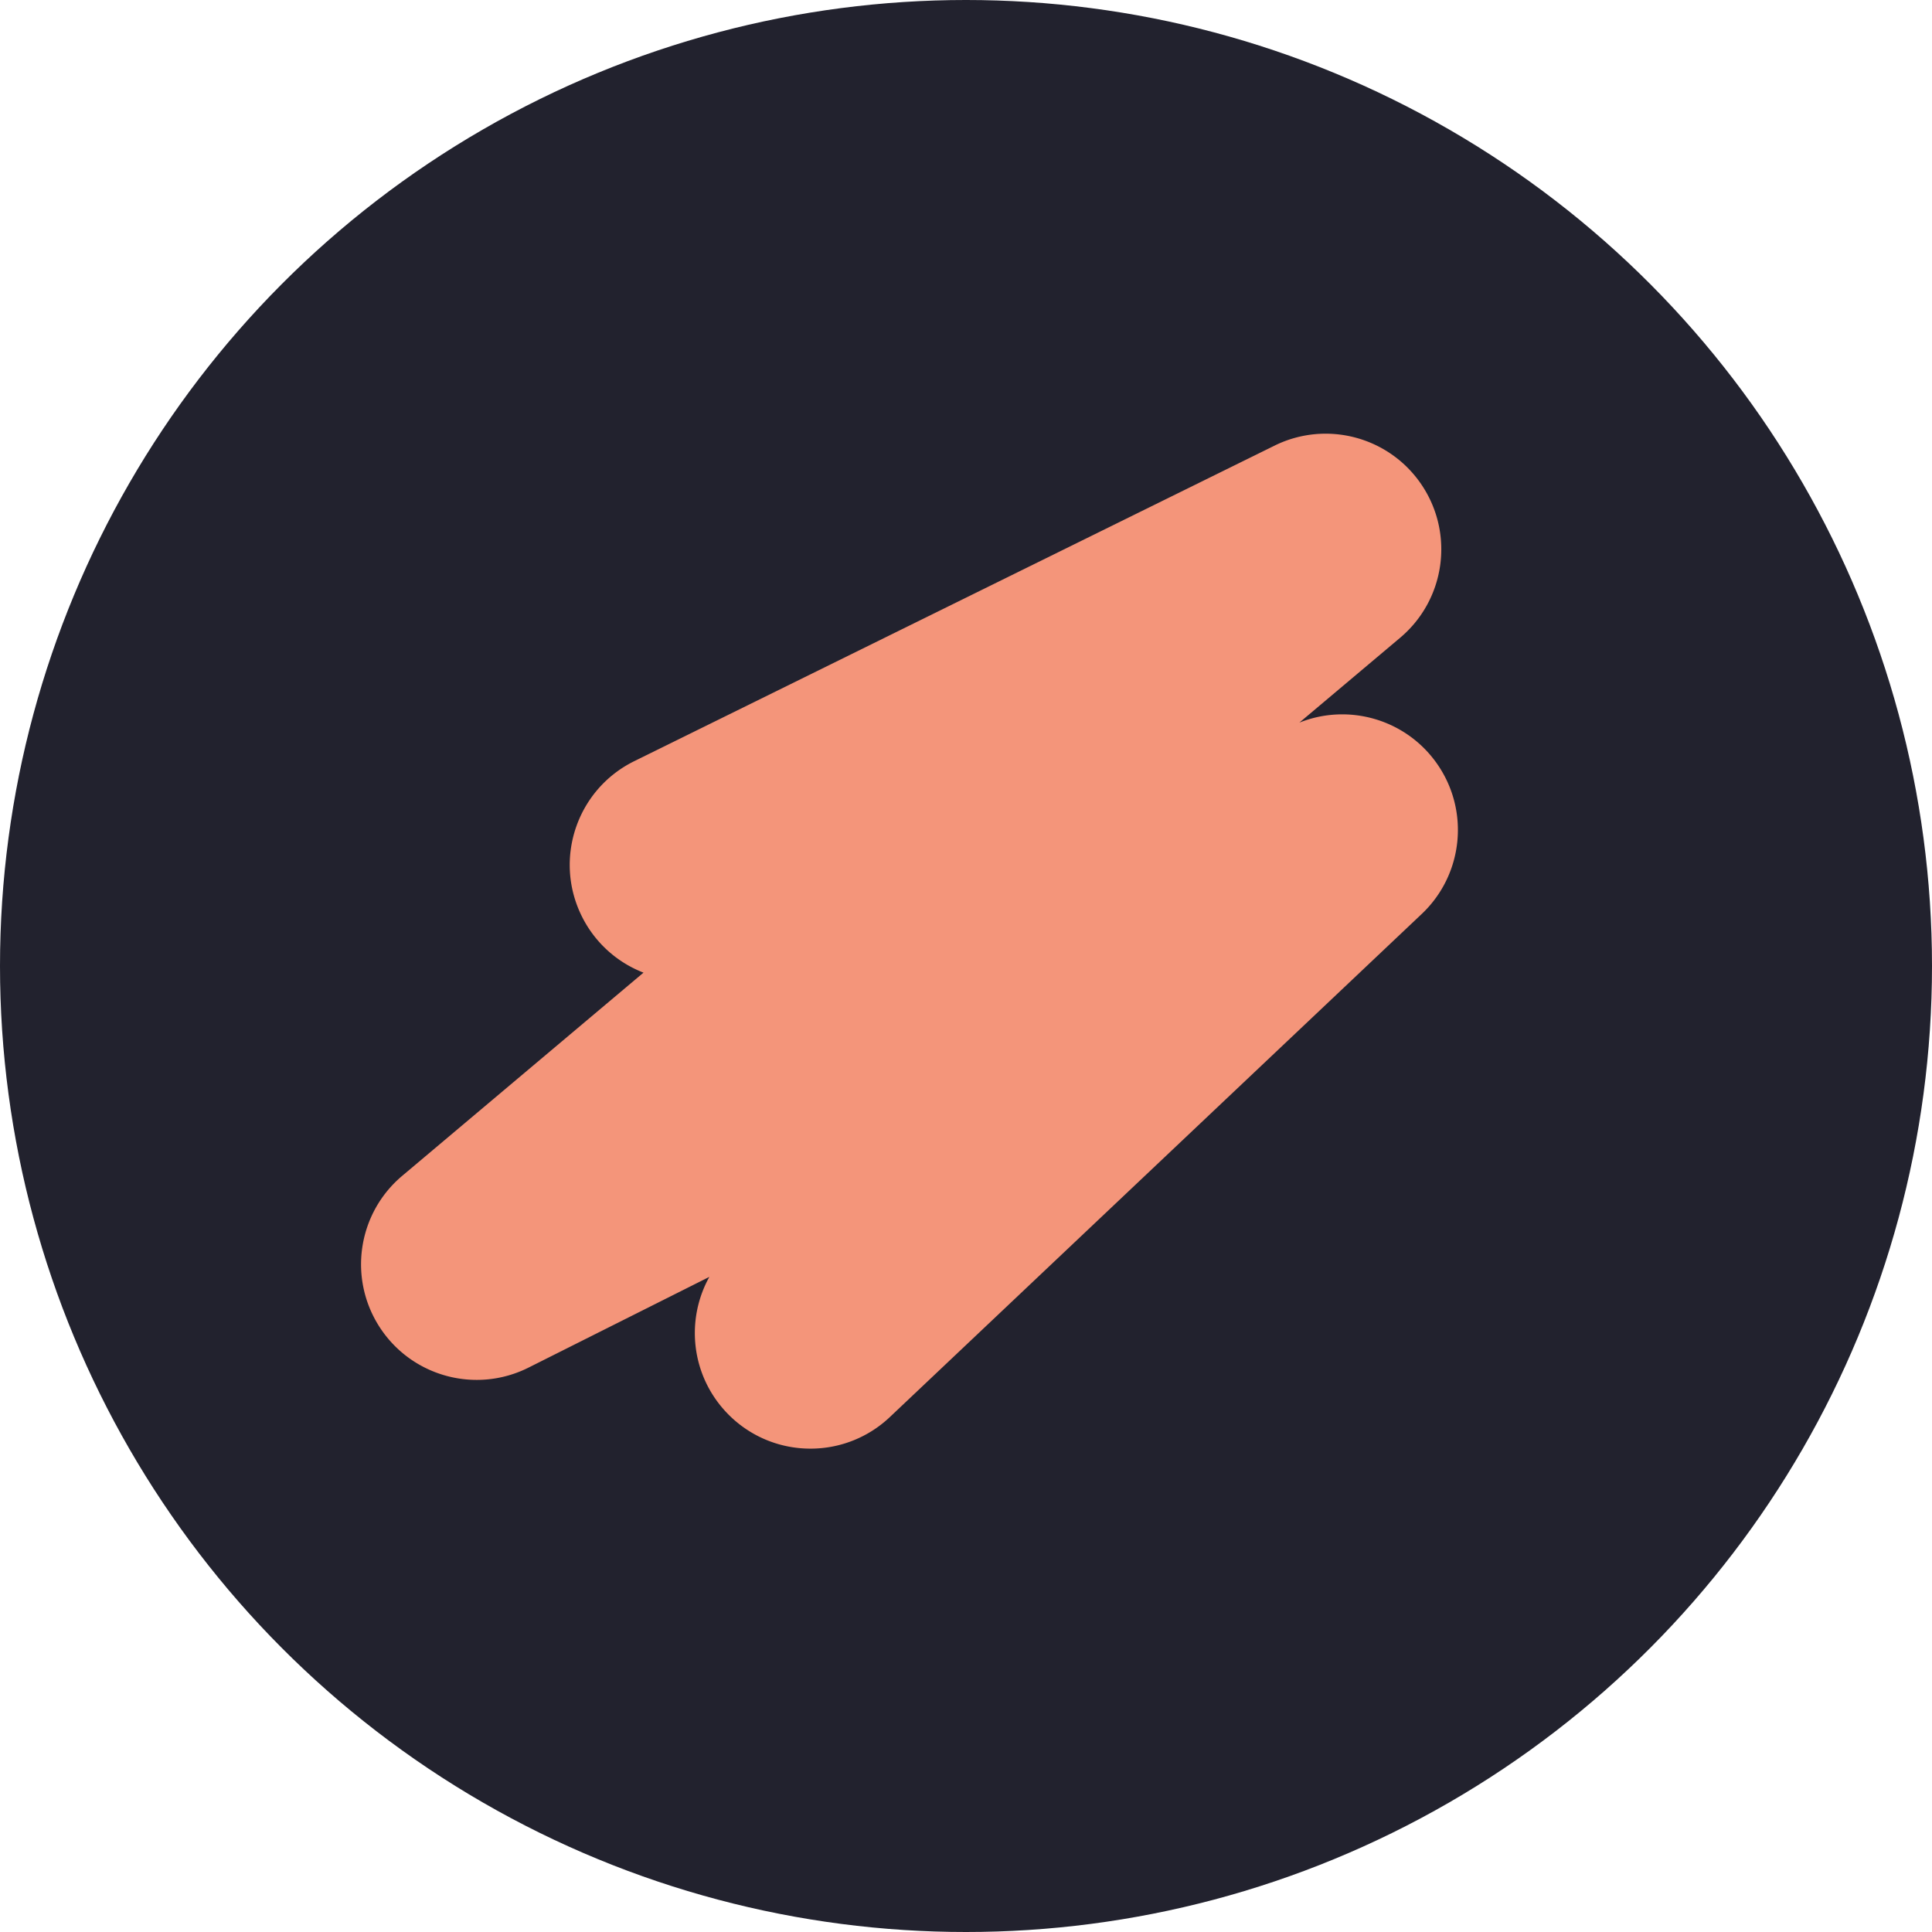
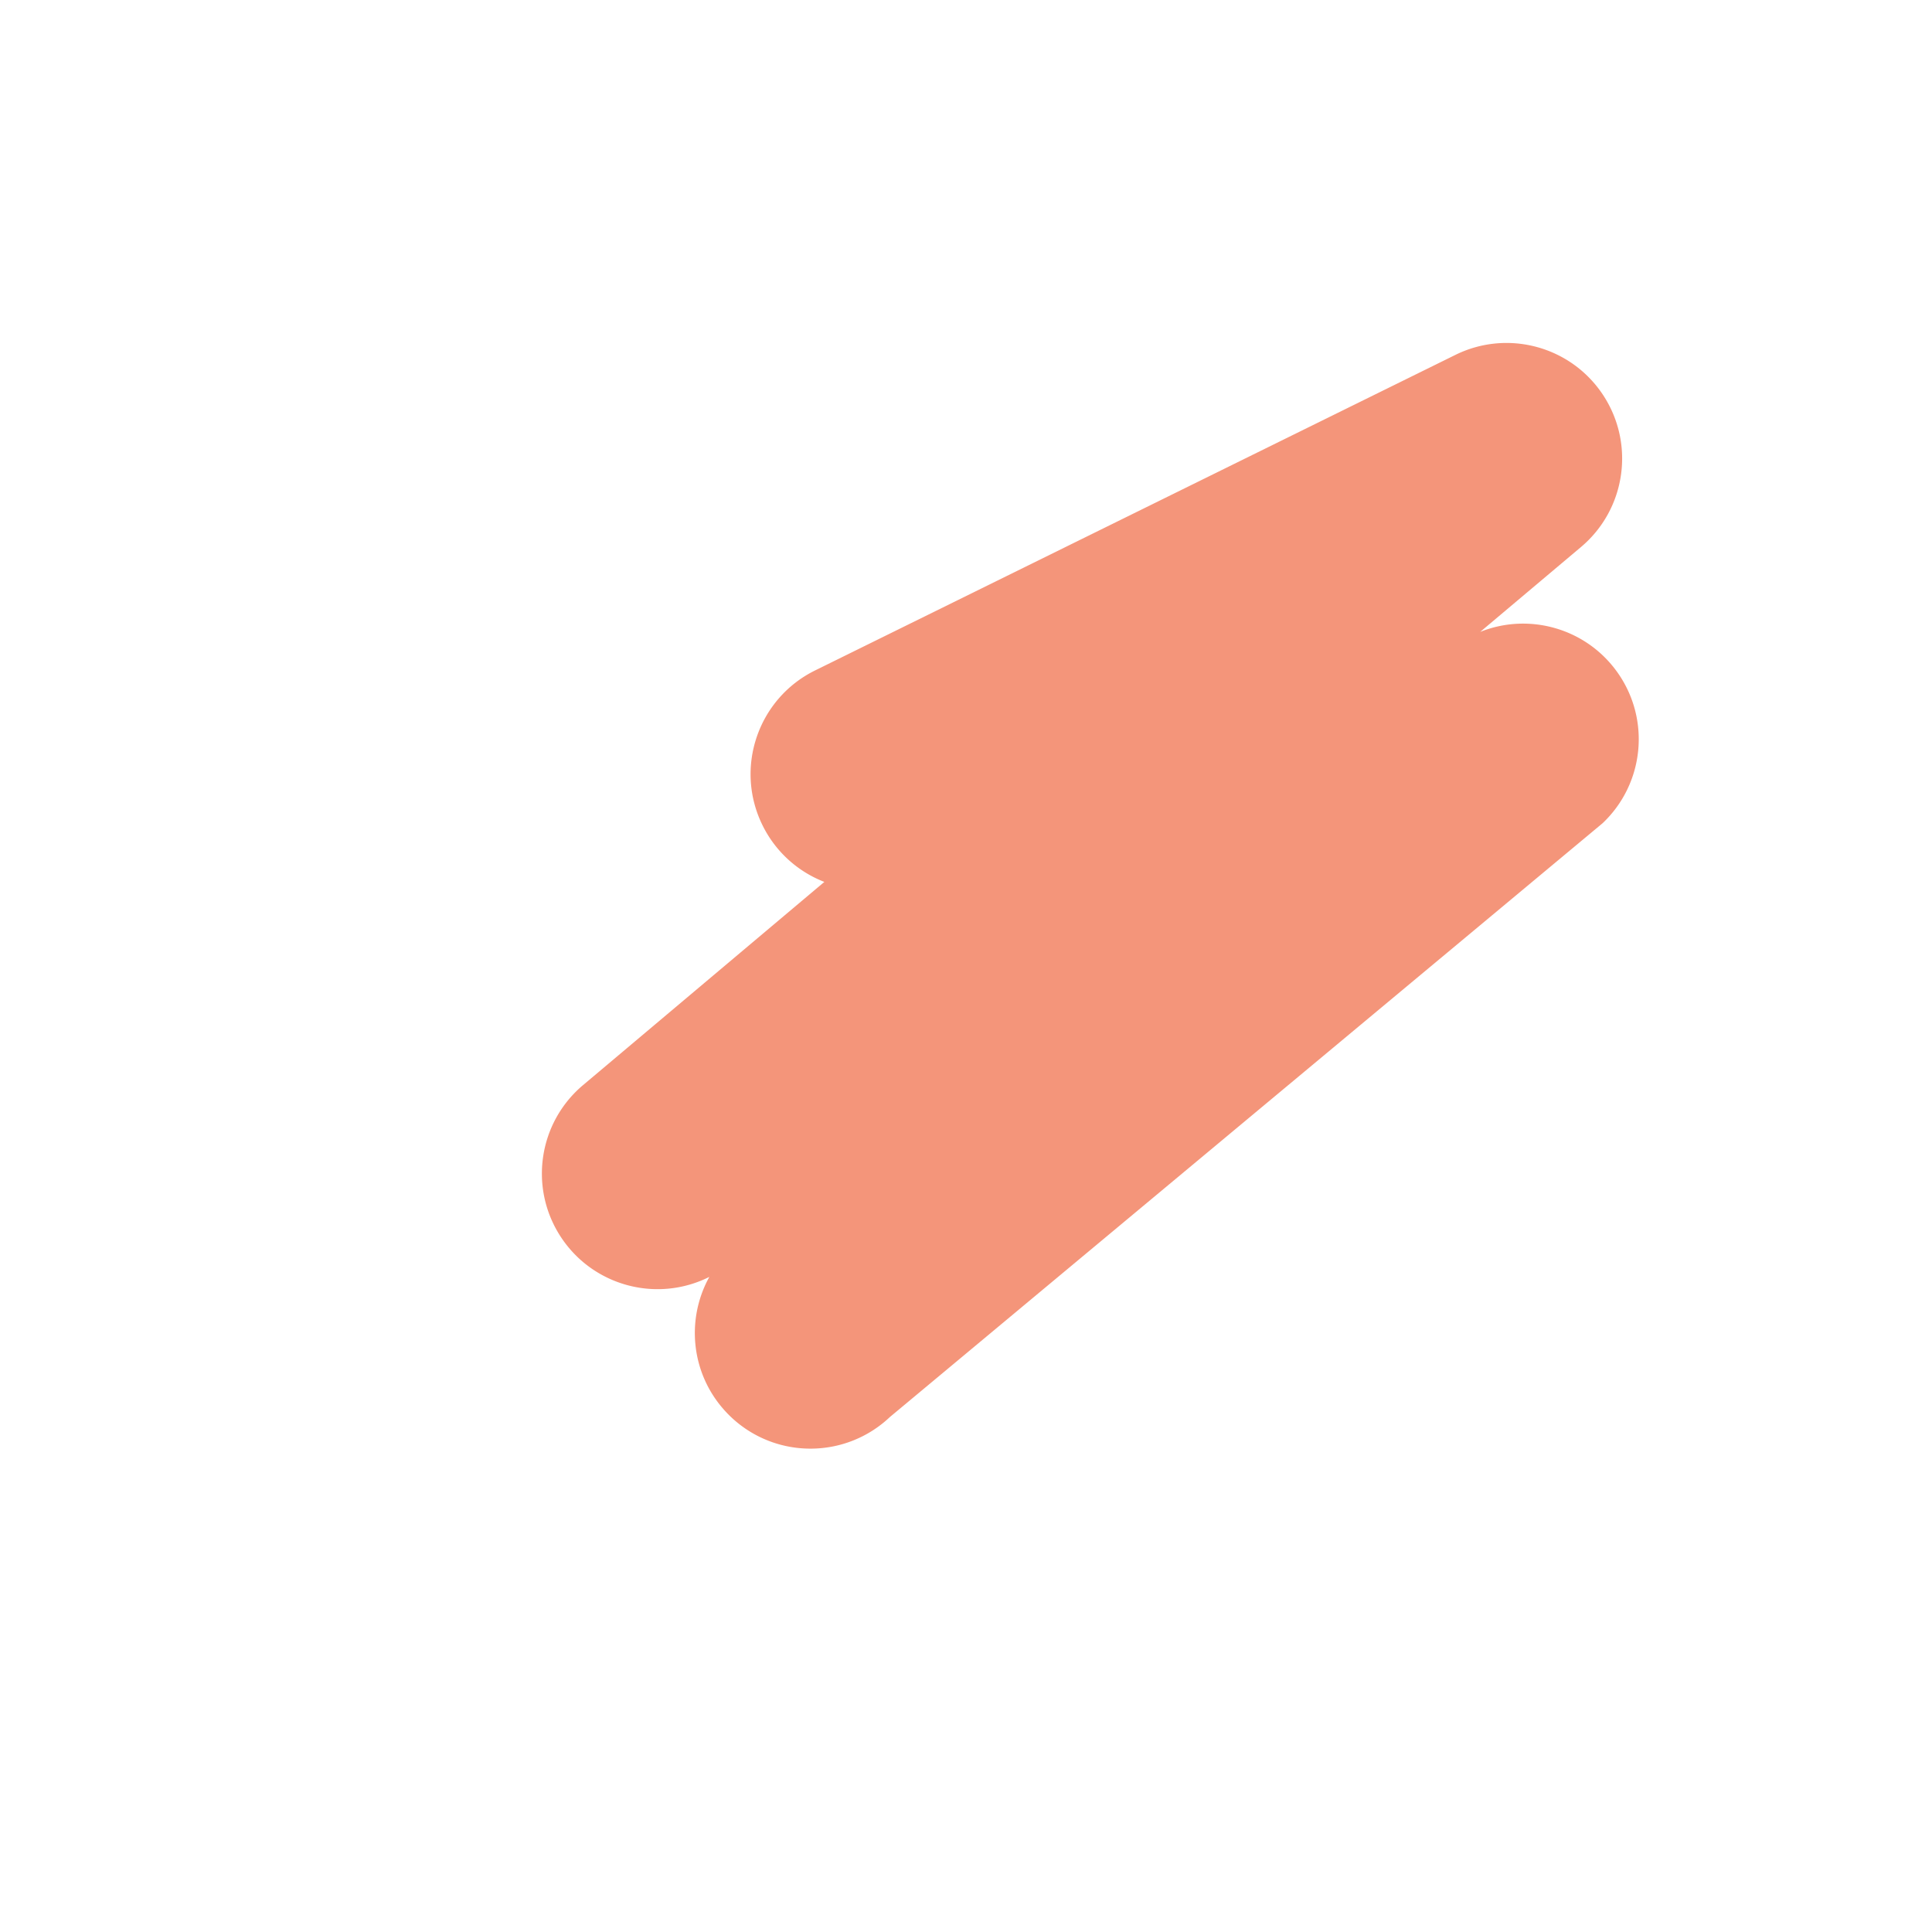
<svg xmlns="http://www.w3.org/2000/svg" viewBox="0 0 376 376">
-   <circle cx="188" cy="188" r="188" fill="#22222E" />
-   <path fill="#F4957A" d="M157.733 281.929a22.43 22.43 0 0 1-16.35-7.04c-6.914-7.31-7.97-18.035-3.33-26.387l-35.195 17.658c-10.195 5.115-22.605 1.793-28.88-7.733s-4.428-22.24 4.297-29.587l46.962-39.548a22.42 22.42 0 0 1-12.035-11.027c-5.493-11.147-.91-24.636 10.236-30.13l124.616-61.411c10.207-5.03 22.555-1.65 28.78 7.873 6.224 9.522 4.36 22.192-4.341 29.52l-19.615 16.518c9.613-3.851 20.742-.635 26.779 7.979 6.406 9.138 5.144 21.59-2.964 29.259L173.19 275.775a22.43 22.43 0 0 1-15.458 6.154" />
+   <path fill="#F4957A" d="M157.733 281.929a22.43 22.43 0 0 1-16.35-7.04c-6.914-7.31-7.97-18.035-3.33-26.387c-10.195 5.115-22.605 1.793-28.88-7.733s-4.428-22.24 4.297-29.587l46.962-39.548a22.42 22.42 0 0 1-12.035-11.027c-5.493-11.147-.91-24.636 10.236-30.13l124.616-61.411c10.207-5.03 22.555-1.65 28.78 7.873 6.224 9.522 4.36 22.192-4.341 29.52l-19.615 16.518c9.613-3.851 20.742-.635 26.779 7.979 6.406 9.138 5.144 21.59-2.964 29.259L173.19 275.775a22.43 22.43 0 0 1-15.458 6.154" />
</svg>